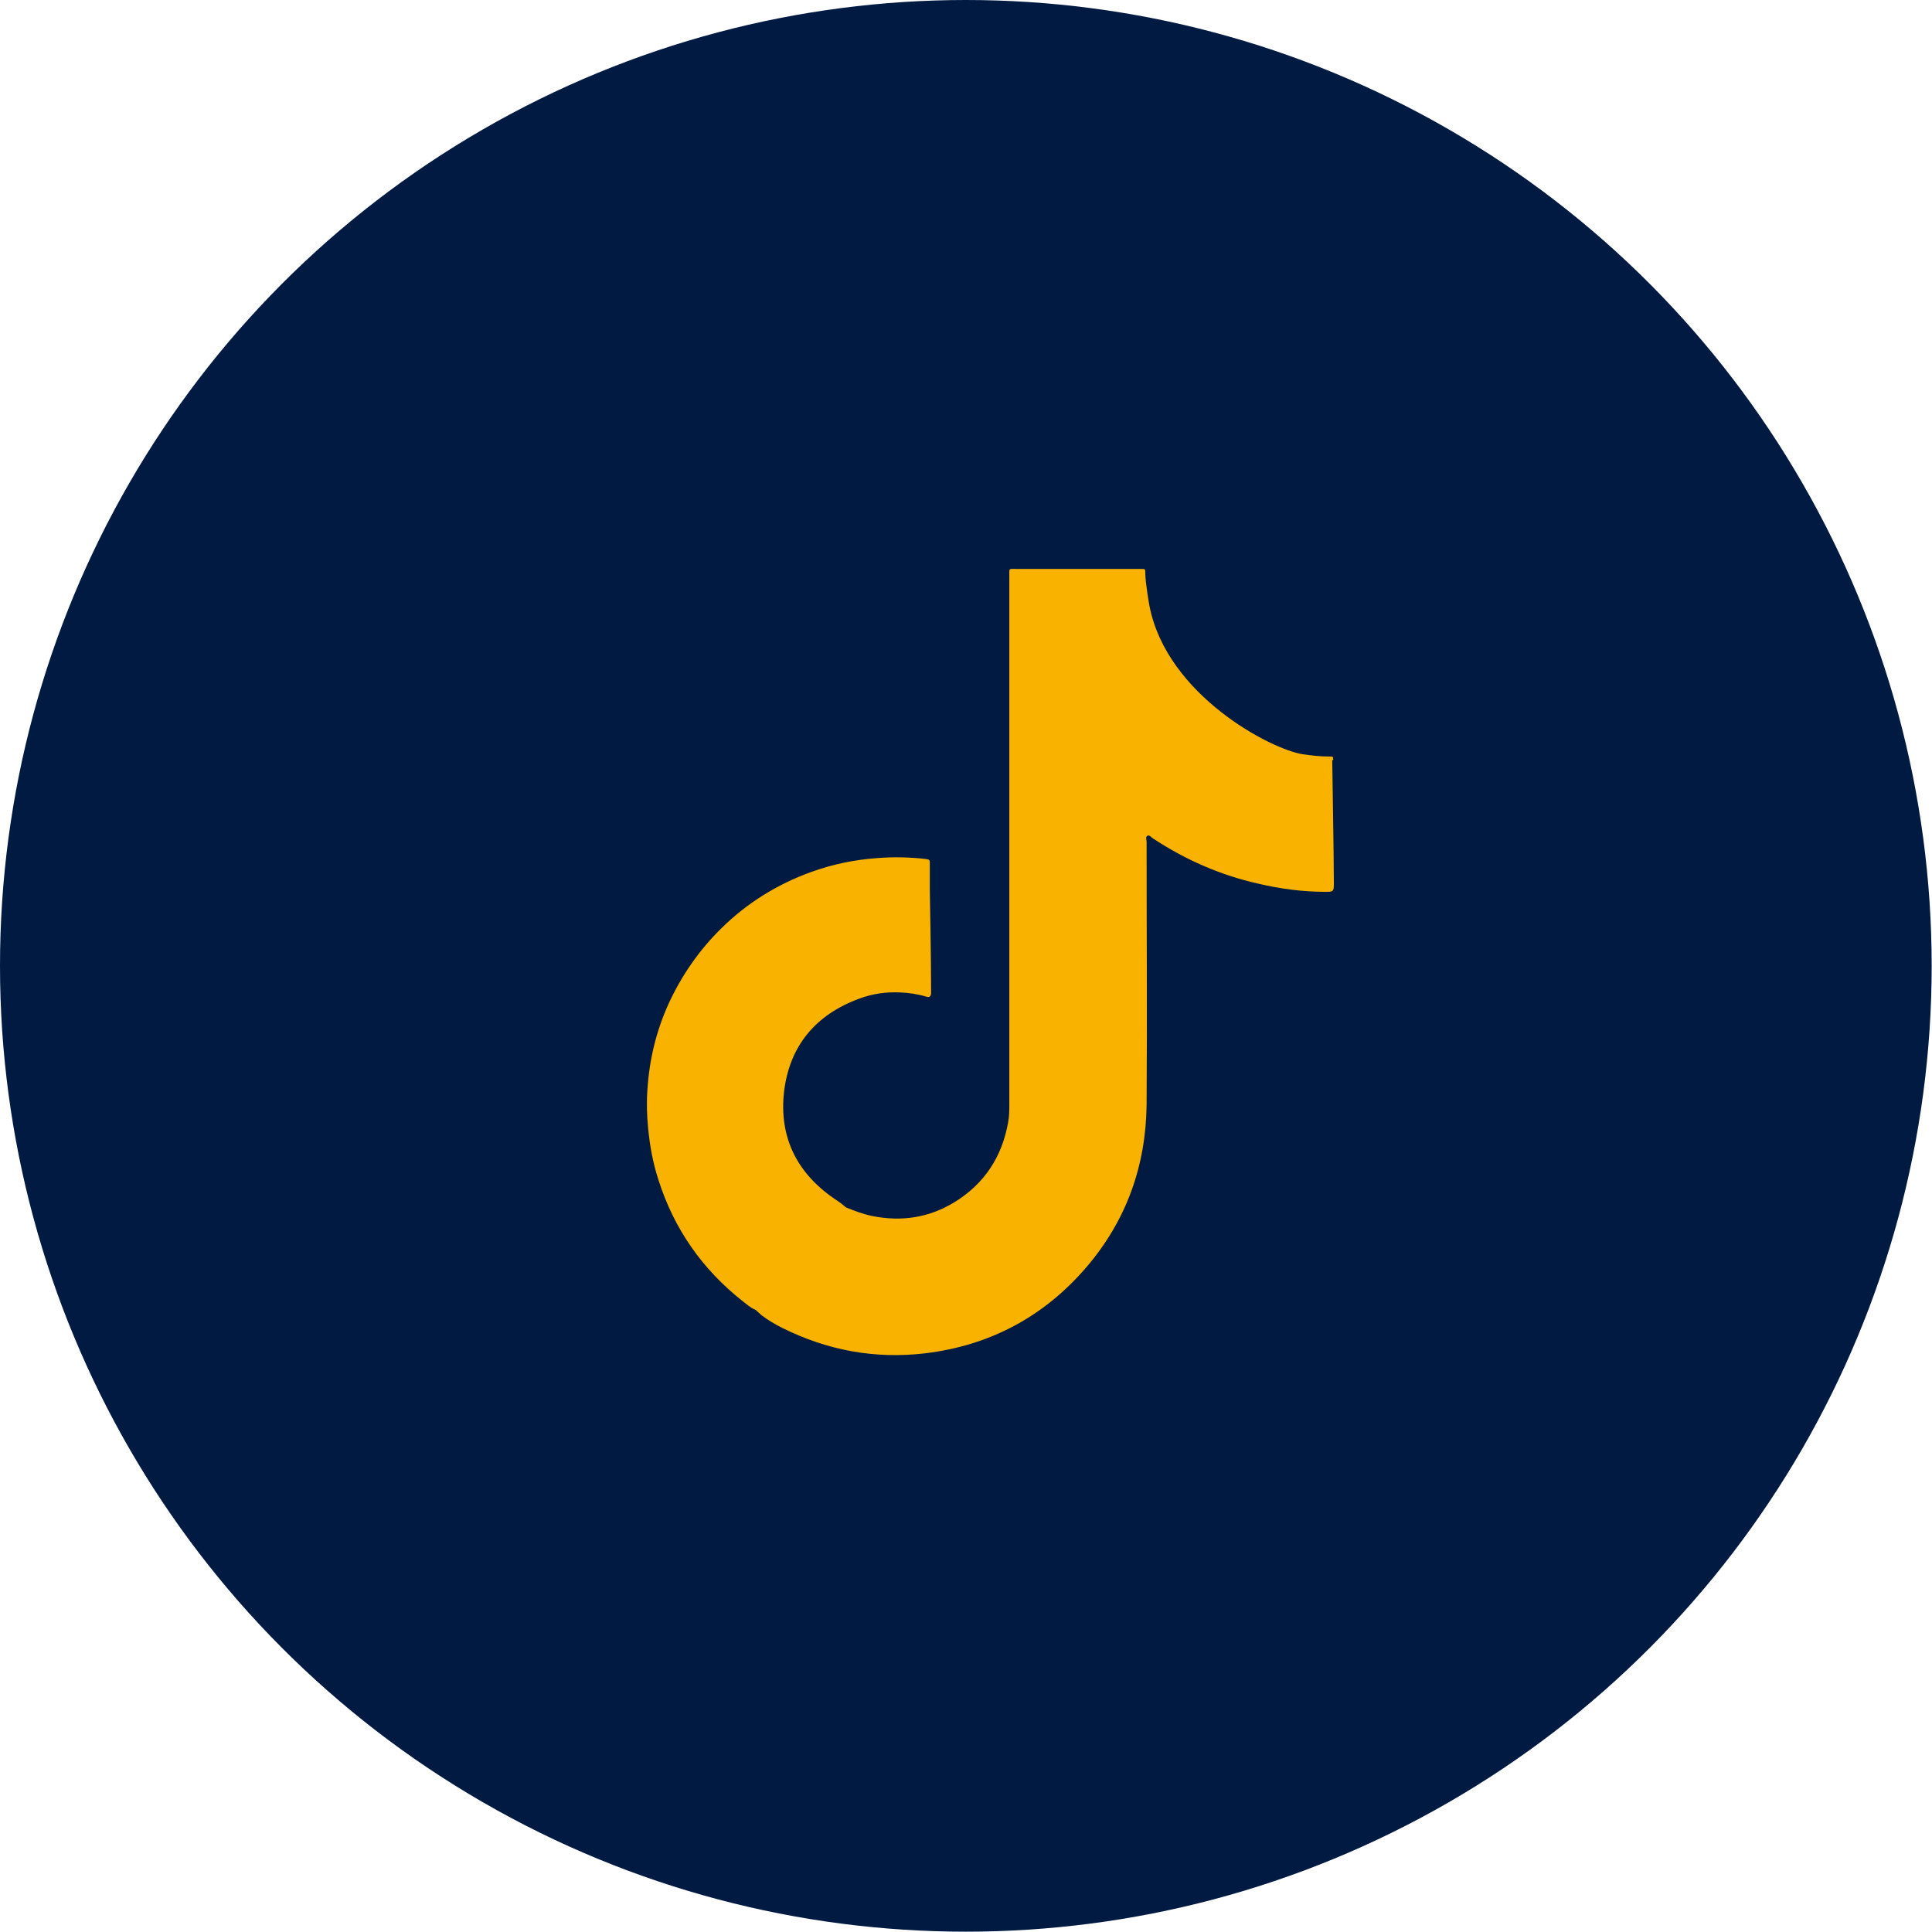
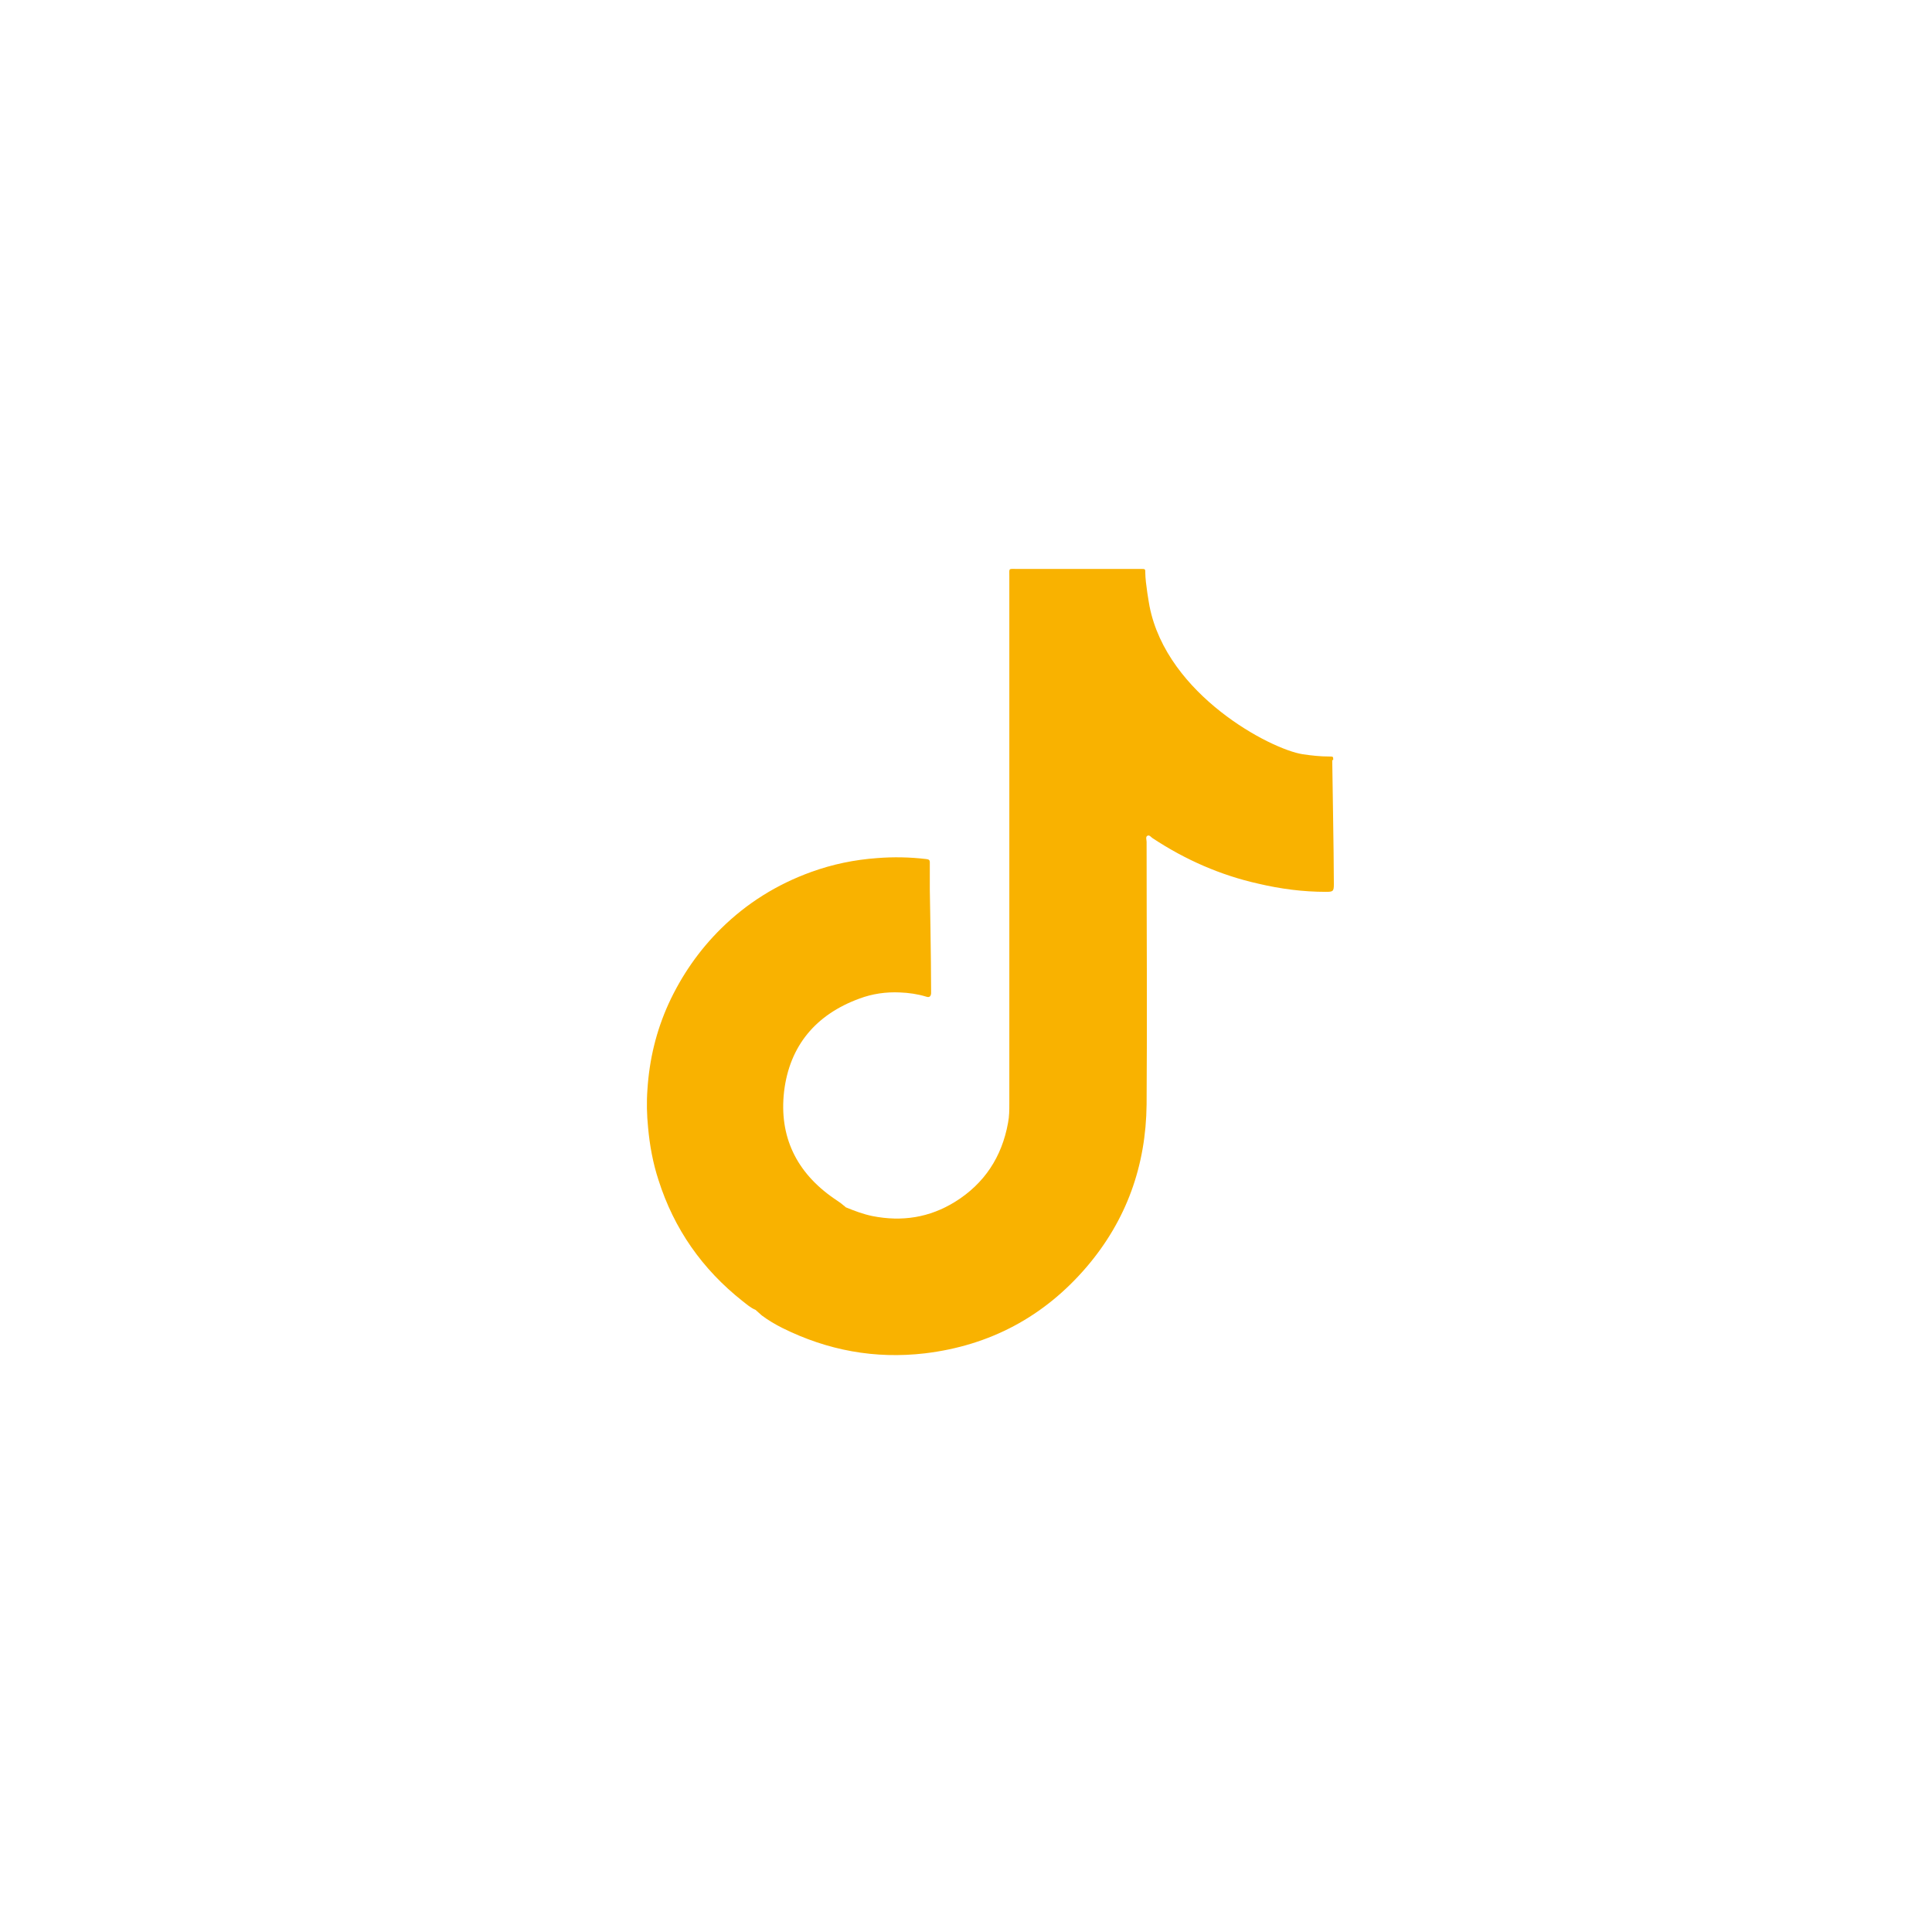
<svg xmlns="http://www.w3.org/2000/svg" id="FG" version="1.1" viewBox="0 0 595.3 595.3">
  <defs>
    <style>
      .cls-1 {
        fill: #f9b200;
      }

      .cls-1, .cls-2 {
        stroke-width: 0px;
      }

      .cls-2 {
        fill: #001a41;
      }
    </style>
  </defs>
-   <circle class="cls-2" cx="297.6" cy="297.6" r="297.6" />
-   <path class="cls-1" d="M410.8,234.2c0-1.1,0-1.1-1.2-1.1-2.8,0-5.5-.3-8.2-.7-9.8-1.5-41.8-18.2-47.2-45.6-.1-.5-1.3-7.3-1.3-10.2,0-1.3,0-1.3-1.3-1.3-.3,0-.6,0-.9,0-12.5,0-25,0-37.5,0-2.5,0-2.2-.3-2.2,2.2,0,54.2,0,108.3,0,162.5,0,2,0,4-.4,6-1.9,10.5-7.3,18.7-16.3,24.3-7.9,4.9-16.4,6.2-25.5,4.4-2.9-.6-5.5-1.6-8.2-2.7-.2-.2-.4-.4-.7-.6-.9-.8-1.9-1.4-2.9-2.1-11.6-8-17-19.1-15.4-33,1.7-14.1,9.8-23.7,23.2-28.6,4-1.5,8.2-2.1,12.5-1.9,2.7.1,5.5.5,8.1,1.3.9.3,1.4,0,1.5-1,0-.3,0-.7,0-1,0-9.7-.4-31-.4-31,0-2.8,0-5.6,0-8.4,0-.8-.4-.9-1.1-1-5-.6-10.1-.7-15.1-.3-7,.5-13.8,1.9-20.4,4.3-10.5,3.8-19.8,9.6-27.7,17.4-6.8,6.7-12.2,14.5-16.2,23.2-3.8,8.4-5.9,17.1-6.5,26.3-.3,4-.2,7.9.2,11.9.5,5.5,1.5,10.9,3.2,16.1,4.8,15.1,13.5,27.5,25.9,37.3,1.3,1,2.5,2.1,4,2.7,0,0,0,0,0,0,.6.6,1.3,1.1,1.9,1.7,2,1.5,4.2,2.8,6.4,3.9,13.9,6.9,28.5,9.6,43.9,7.8,20-2.4,36.7-11.3,49.8-26.6,12.3-14.4,18.3-31.2,18.5-50.1.2-27,0-54,0-80.9,0-.6-.4-1.6.3-1.9.6-.3,1.1.5,1.6.8,10,6.6,20.9,11.4,32.6,14,6.8,1.6,13.7,2.5,20.7,2.5,2.2,0,2.5-.1,2.5-2.3,0-9.6-.5-35.8-.5-38.3Z" />
+   <path class="cls-1" d="M410.8,234.2c0-1.1,0-1.1-1.2-1.1-2.8,0-5.5-.3-8.2-.7-9.8-1.5-41.8-18.2-47.2-45.6-.1-.5-1.3-7.3-1.3-10.2,0-1.3,0-1.3-1.3-1.3-.3,0-.6,0-.9,0-12.5,0-25,0-37.5,0-2.5,0-2.2-.3-2.2,2.2,0,54.2,0,108.3,0,162.5,0,2,0,4-.4,6-1.9,10.5-7.3,18.7-16.3,24.3-7.9,4.9-16.4,6.2-25.5,4.4-2.9-.6-5.5-1.6-8.2-2.7-.2-.2-.4-.4-.7-.6-.9-.8-1.9-1.4-2.9-2.1-11.6-8-17-19.1-15.4-33,1.7-14.1,9.8-23.7,23.2-28.6,4-1.5,8.2-2.1,12.5-1.9,2.7.1,5.5.5,8.1,1.3.9.3,1.4,0,1.5-1,0-.3,0-.7,0-1,0-9.7-.4-31-.4-31,0-2.8,0-5.6,0-8.4,0-.8-.4-.9-1.1-1-5-.6-10.1-.7-15.1-.3-7,.5-13.8,1.9-20.4,4.3-10.5,3.8-19.8,9.6-27.7,17.4-6.8,6.7-12.2,14.5-16.2,23.2-3.8,8.4-5.9,17.1-6.5,26.3-.3,4-.2,7.9.2,11.9.5,5.5,1.5,10.9,3.2,16.1,4.8,15.1,13.5,27.5,25.9,37.3,1.3,1,2.5,2.1,4,2.7,0,0,0,0,0,0,.6.6,1.3,1.1,1.9,1.7,2,1.5,4.2,2.8,6.4,3.9,13.9,6.9,28.5,9.6,43.9,7.8,20-2.4,36.7-11.3,49.8-26.6,12.3-14.4,18.3-31.2,18.5-50.1.2-27,0-54,0-80.9,0-.6-.4-1.6.3-1.9.6-.3,1.1.5,1.6.8,10,6.6,20.9,11.4,32.6,14,6.8,1.6,13.7,2.5,20.7,2.5,2.2,0,2.5-.1,2.5-2.3,0-9.6-.5-35.8-.5-38.3" />
</svg>